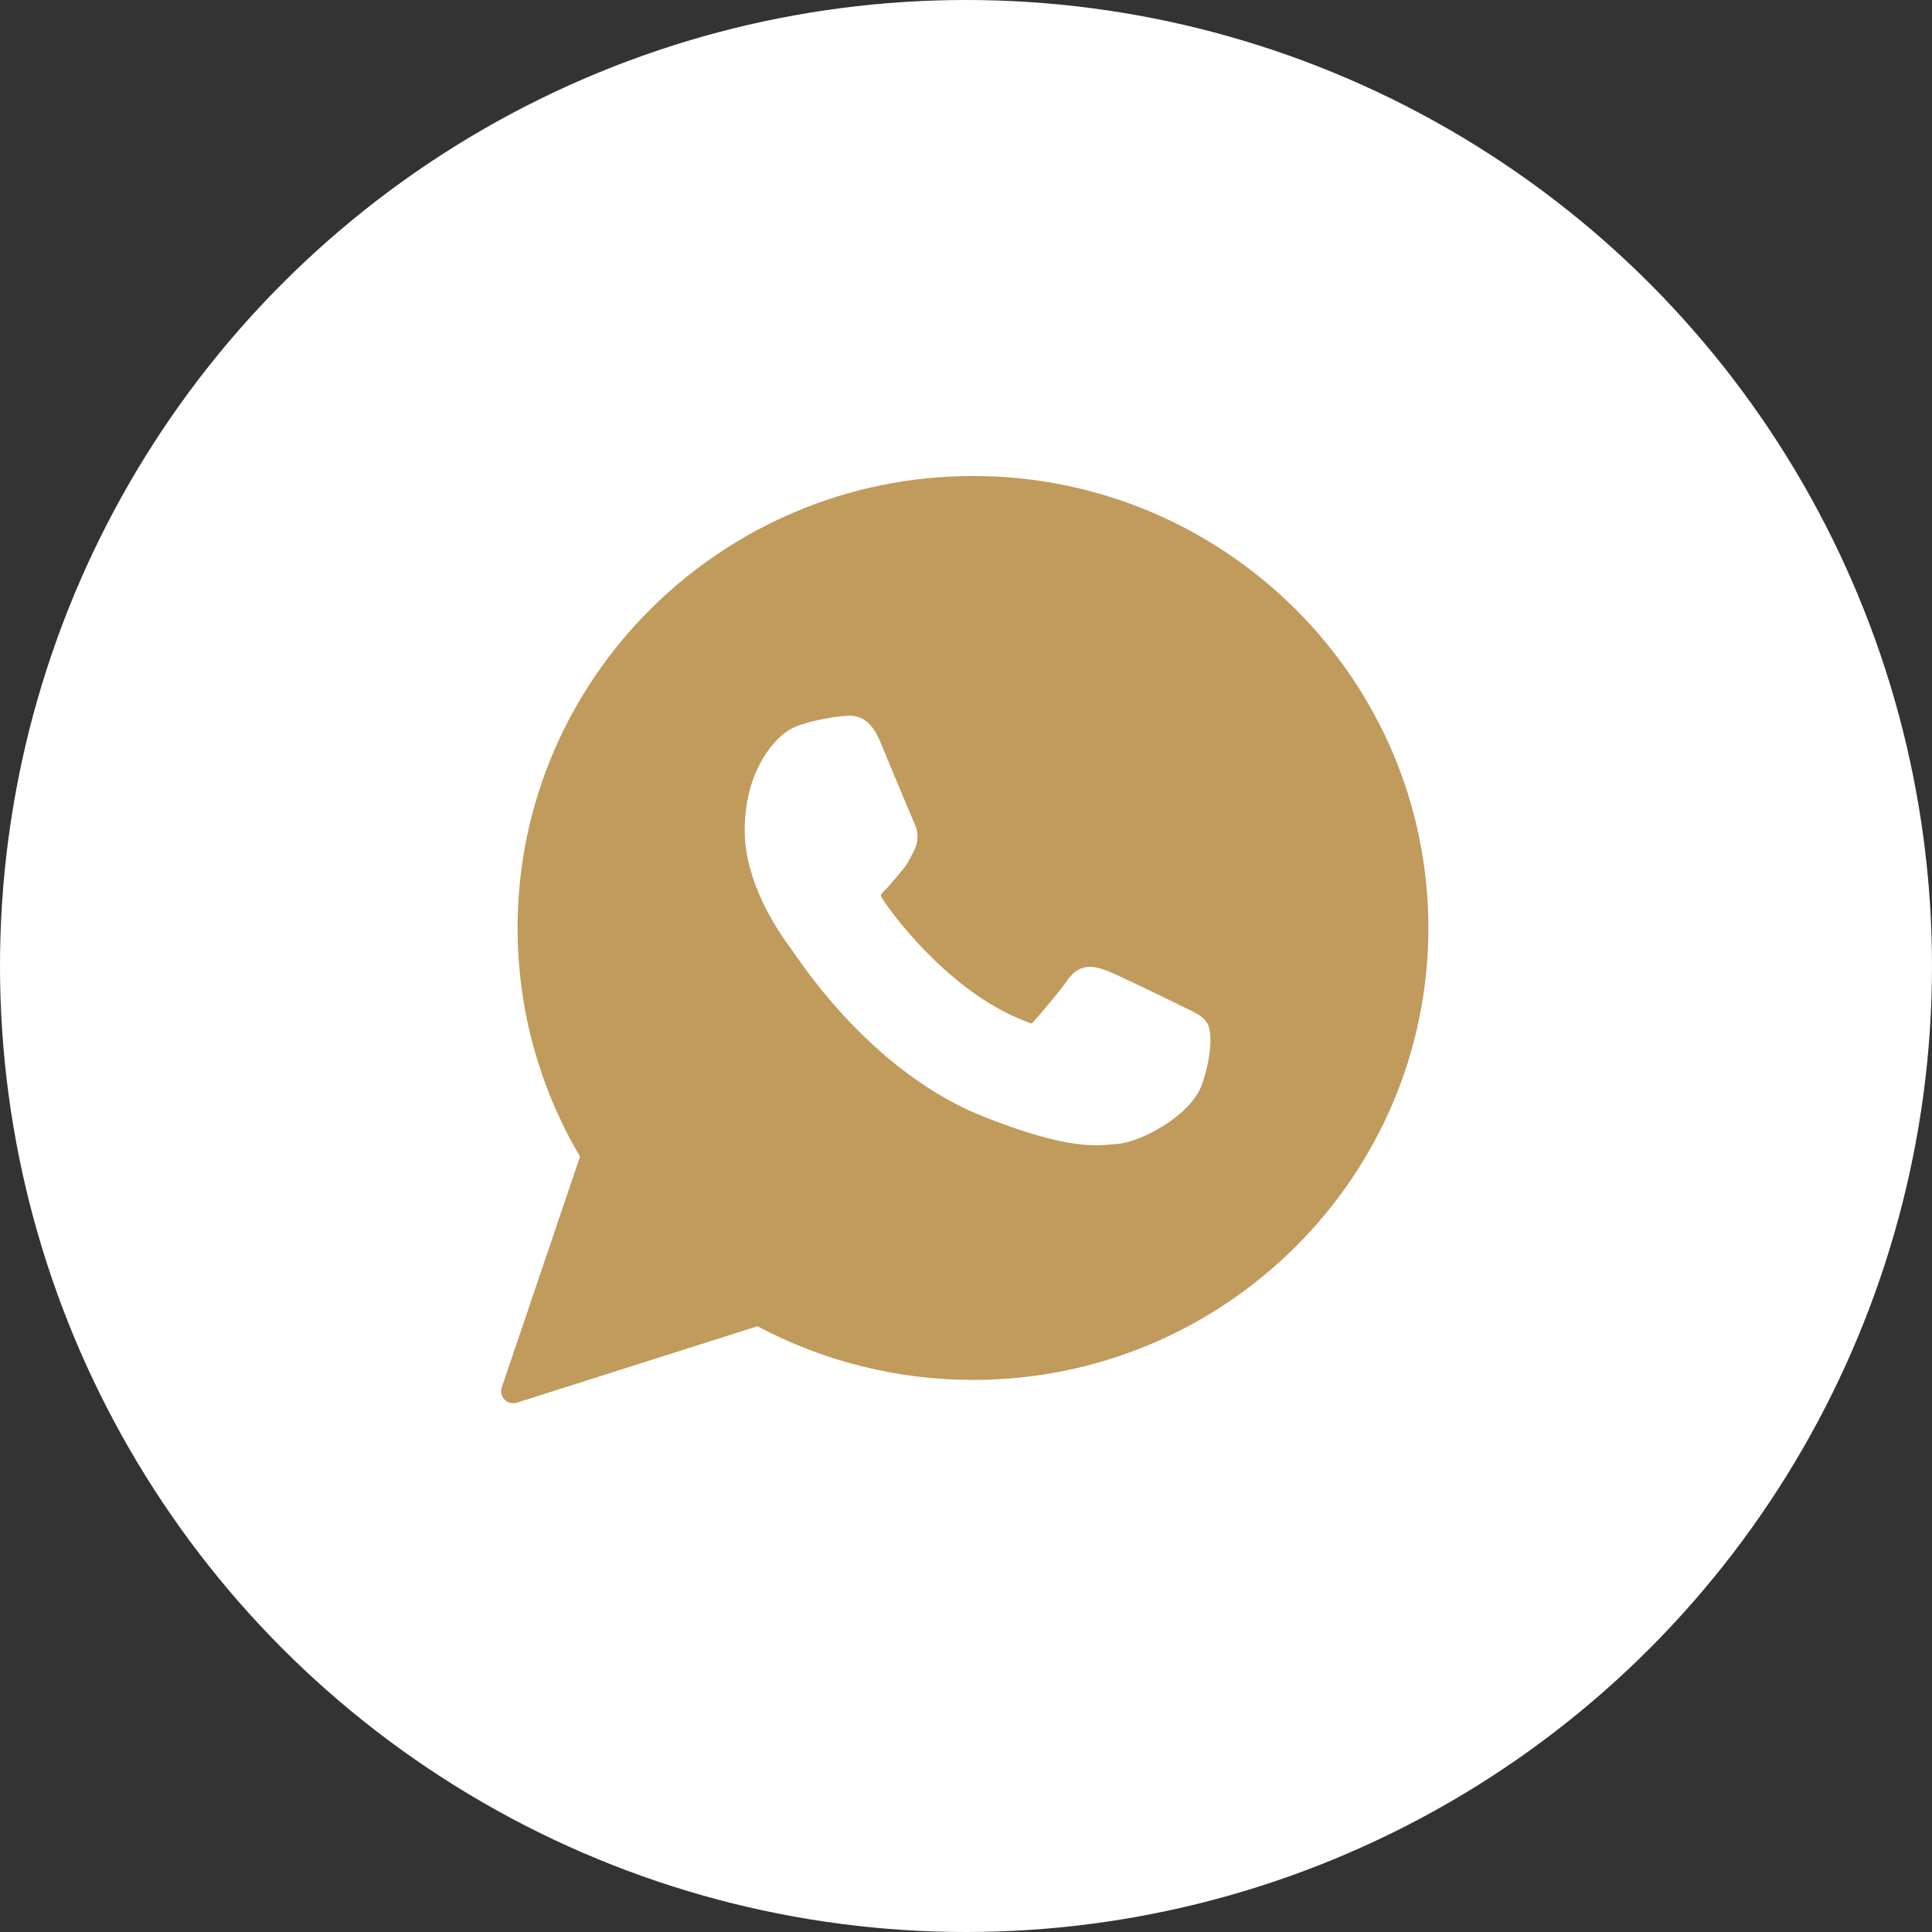
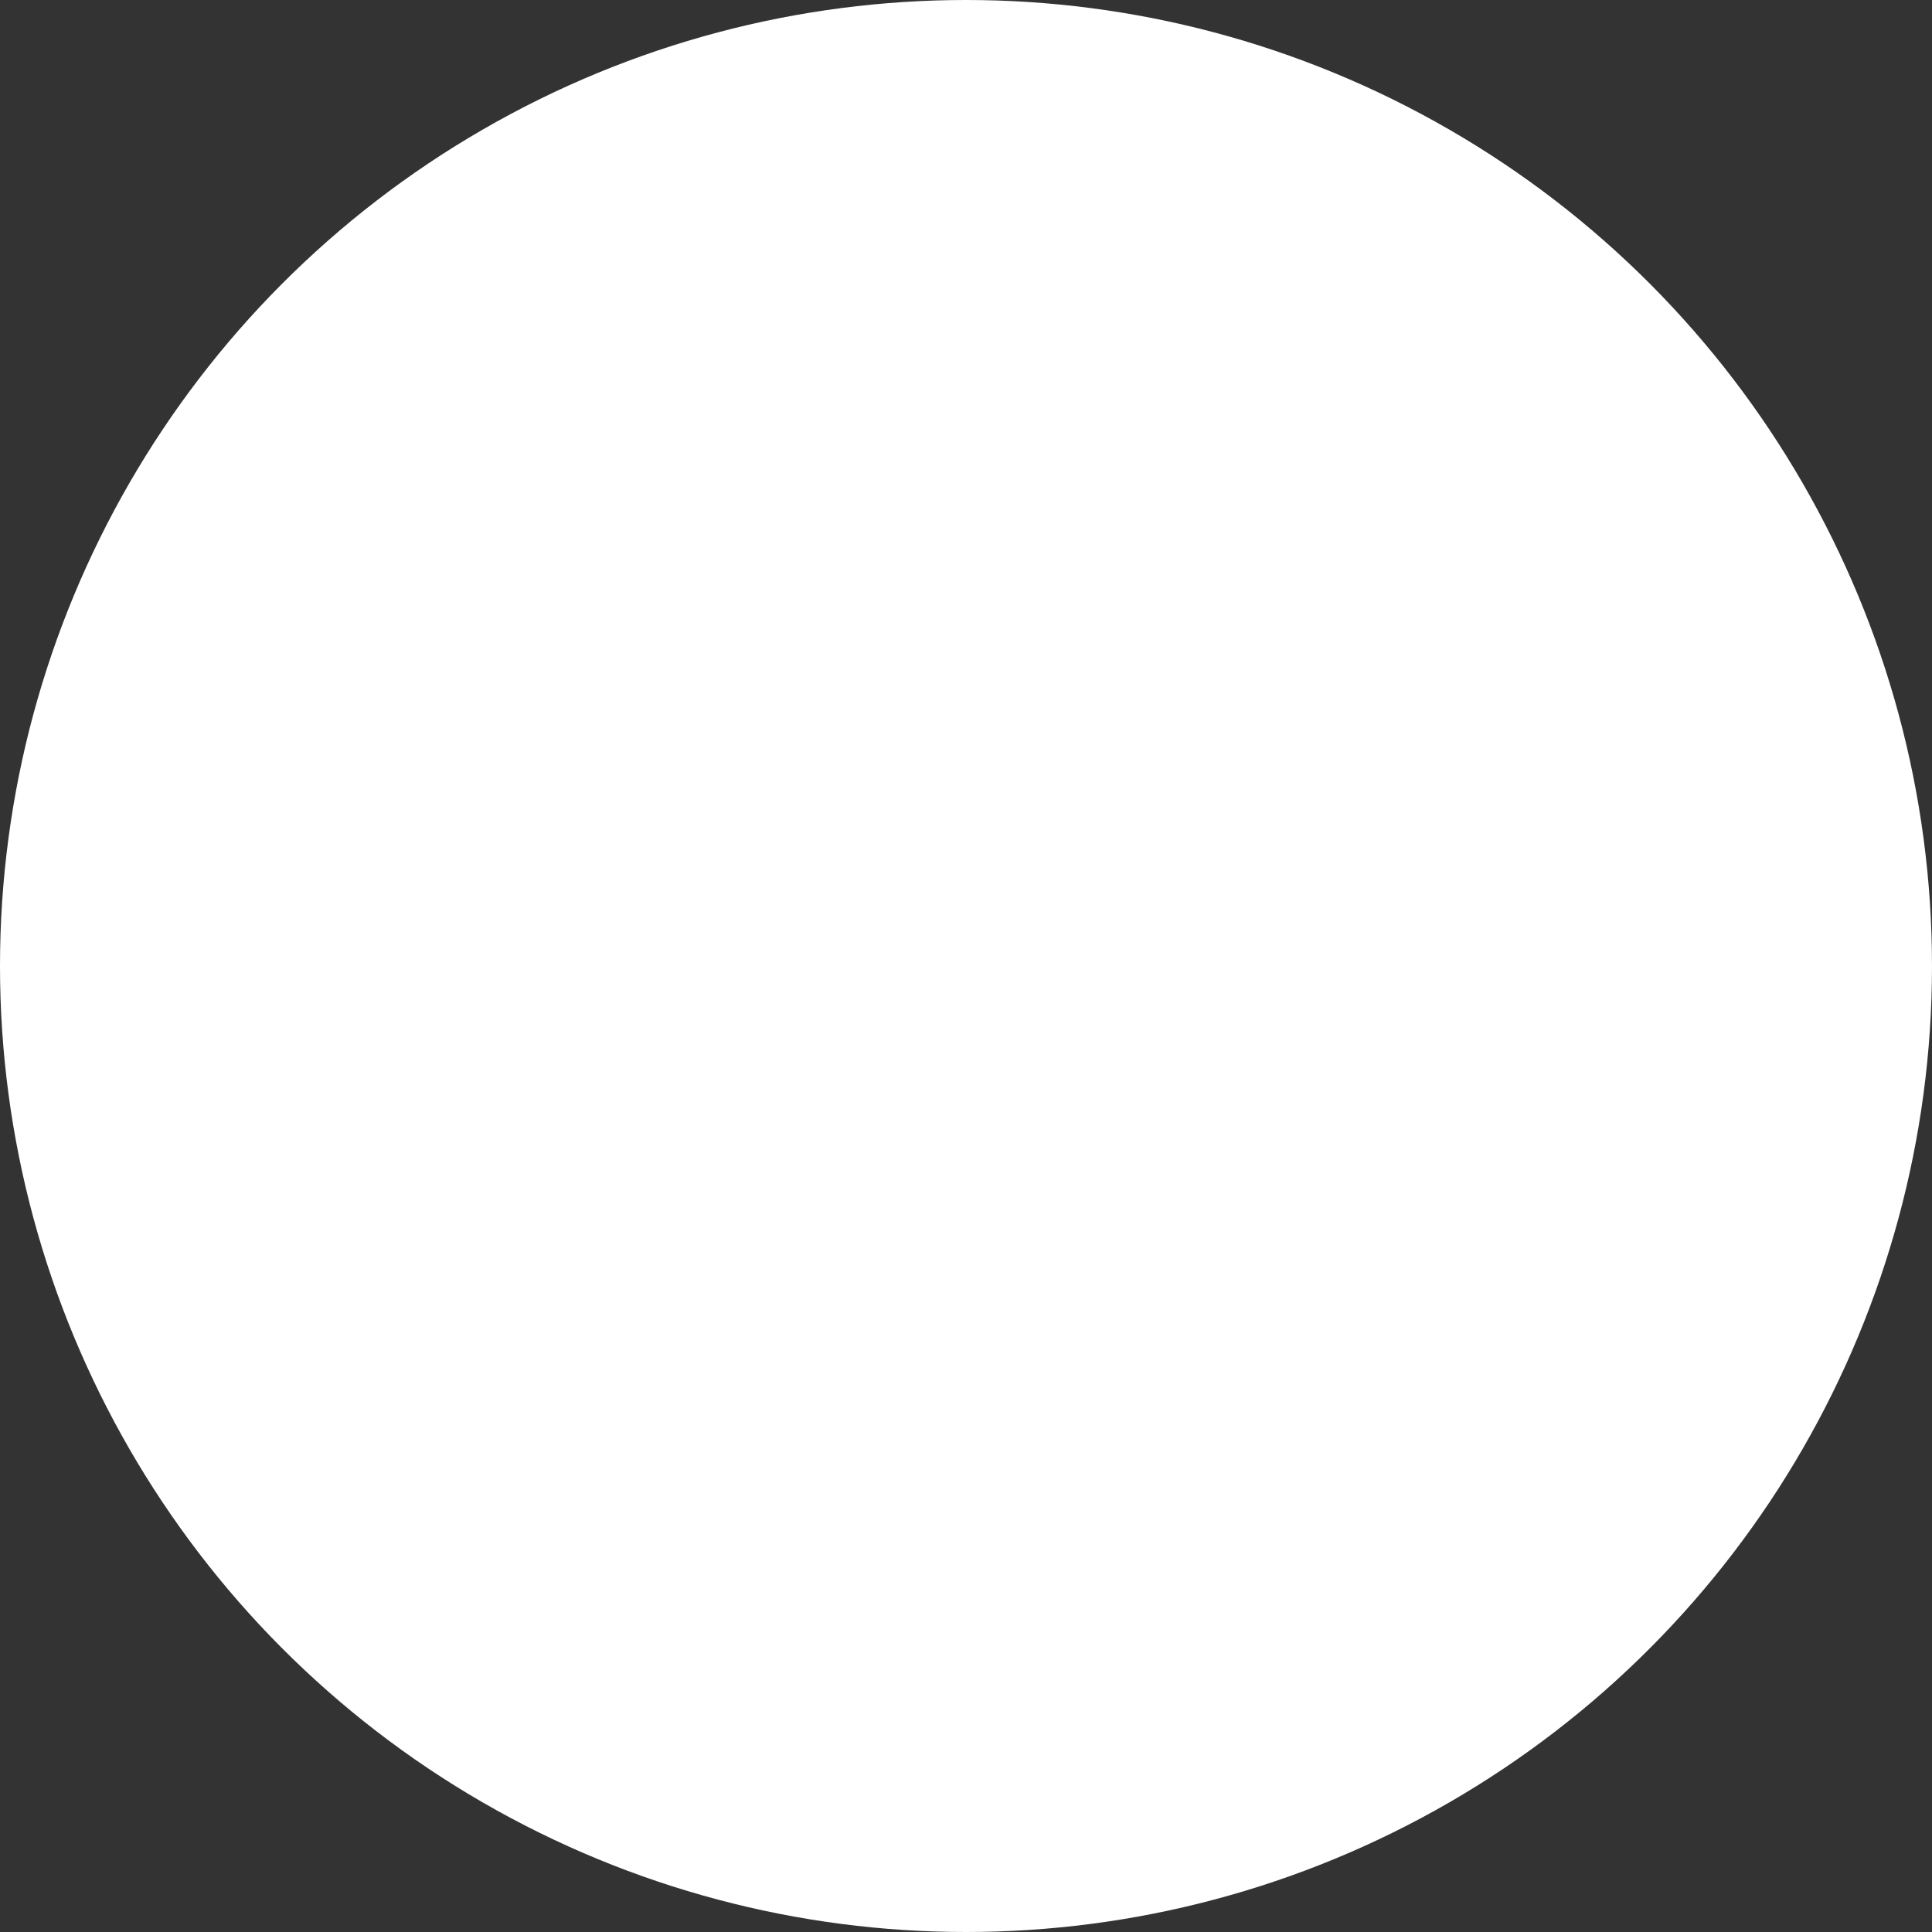
<svg xmlns="http://www.w3.org/2000/svg" width="40" height="40" viewBox="0 0 40 40" fill="none">
  <rect x="0" y="0" width="40" height="40" fill="#333333" stroke="none" />
  <circle cx="20" cy="20" r="20" fill="white" />
  <g clip-path="url(#clip0_575_478)">
-     <path d="M20.145 9.855C14.946 9.855 10.716 14.053 10.716 19.213C10.716 20.882 11.163 22.516 12.009 23.946L10.389 28.723C10.359 28.812 10.381 28.911 10.447 28.978C10.495 29.026 10.559 29.052 10.625 29.052C10.65 29.052 10.676 29.049 10.701 29.041L15.682 27.458C17.045 28.186 18.586 28.57 20.145 28.57C25.344 28.571 29.573 24.373 29.573 19.213C29.573 14.053 25.344 9.855 20.145 9.855Z" fill="#C09B5C" />
    <path d="M24.581 20.886C24.544 20.868 23.144 20.179 22.896 20.089C22.794 20.053 22.685 20.017 22.57 20.017C22.381 20.017 22.222 20.111 22.098 20.297C21.958 20.504 21.535 20.999 21.404 21.147C21.387 21.166 21.364 21.19 21.35 21.19C21.338 21.19 21.121 21.1 21.055 21.072C19.554 20.42 18.415 18.852 18.258 18.587C18.236 18.549 18.235 18.532 18.235 18.532C18.24 18.512 18.291 18.461 18.317 18.435C18.393 18.36 18.476 18.26 18.556 18.164C18.593 18.118 18.631 18.073 18.669 18.03C18.784 17.895 18.836 17.79 18.896 17.669L18.927 17.606C19.073 17.316 18.948 17.071 18.908 16.991C18.875 16.925 18.284 15.499 18.221 15.349C18.07 14.988 17.871 14.819 17.593 14.819C17.567 14.819 17.593 14.819 17.485 14.824C17.354 14.829 16.638 14.924 16.321 15.123C15.986 15.335 15.418 16.009 15.418 17.196C15.418 18.263 16.096 19.271 16.386 19.655C16.394 19.664 16.407 19.684 16.426 19.712C17.54 21.339 18.929 22.545 20.337 23.107C21.692 23.648 22.334 23.711 22.699 23.711C22.852 23.711 22.975 23.699 23.083 23.688L23.152 23.682C23.62 23.64 24.649 23.107 24.883 22.457C25.067 21.945 25.116 21.385 24.993 21.182C24.909 21.044 24.765 20.974 24.581 20.886Z" fill="white" />
  </g>
  <defs>
    <clipPath id="clip0_575_478">
      <rect width="19.197" height="19.197" fill="white" transform="translate(10.377 9.855)" />
    </clipPath>
  </defs>
</svg>